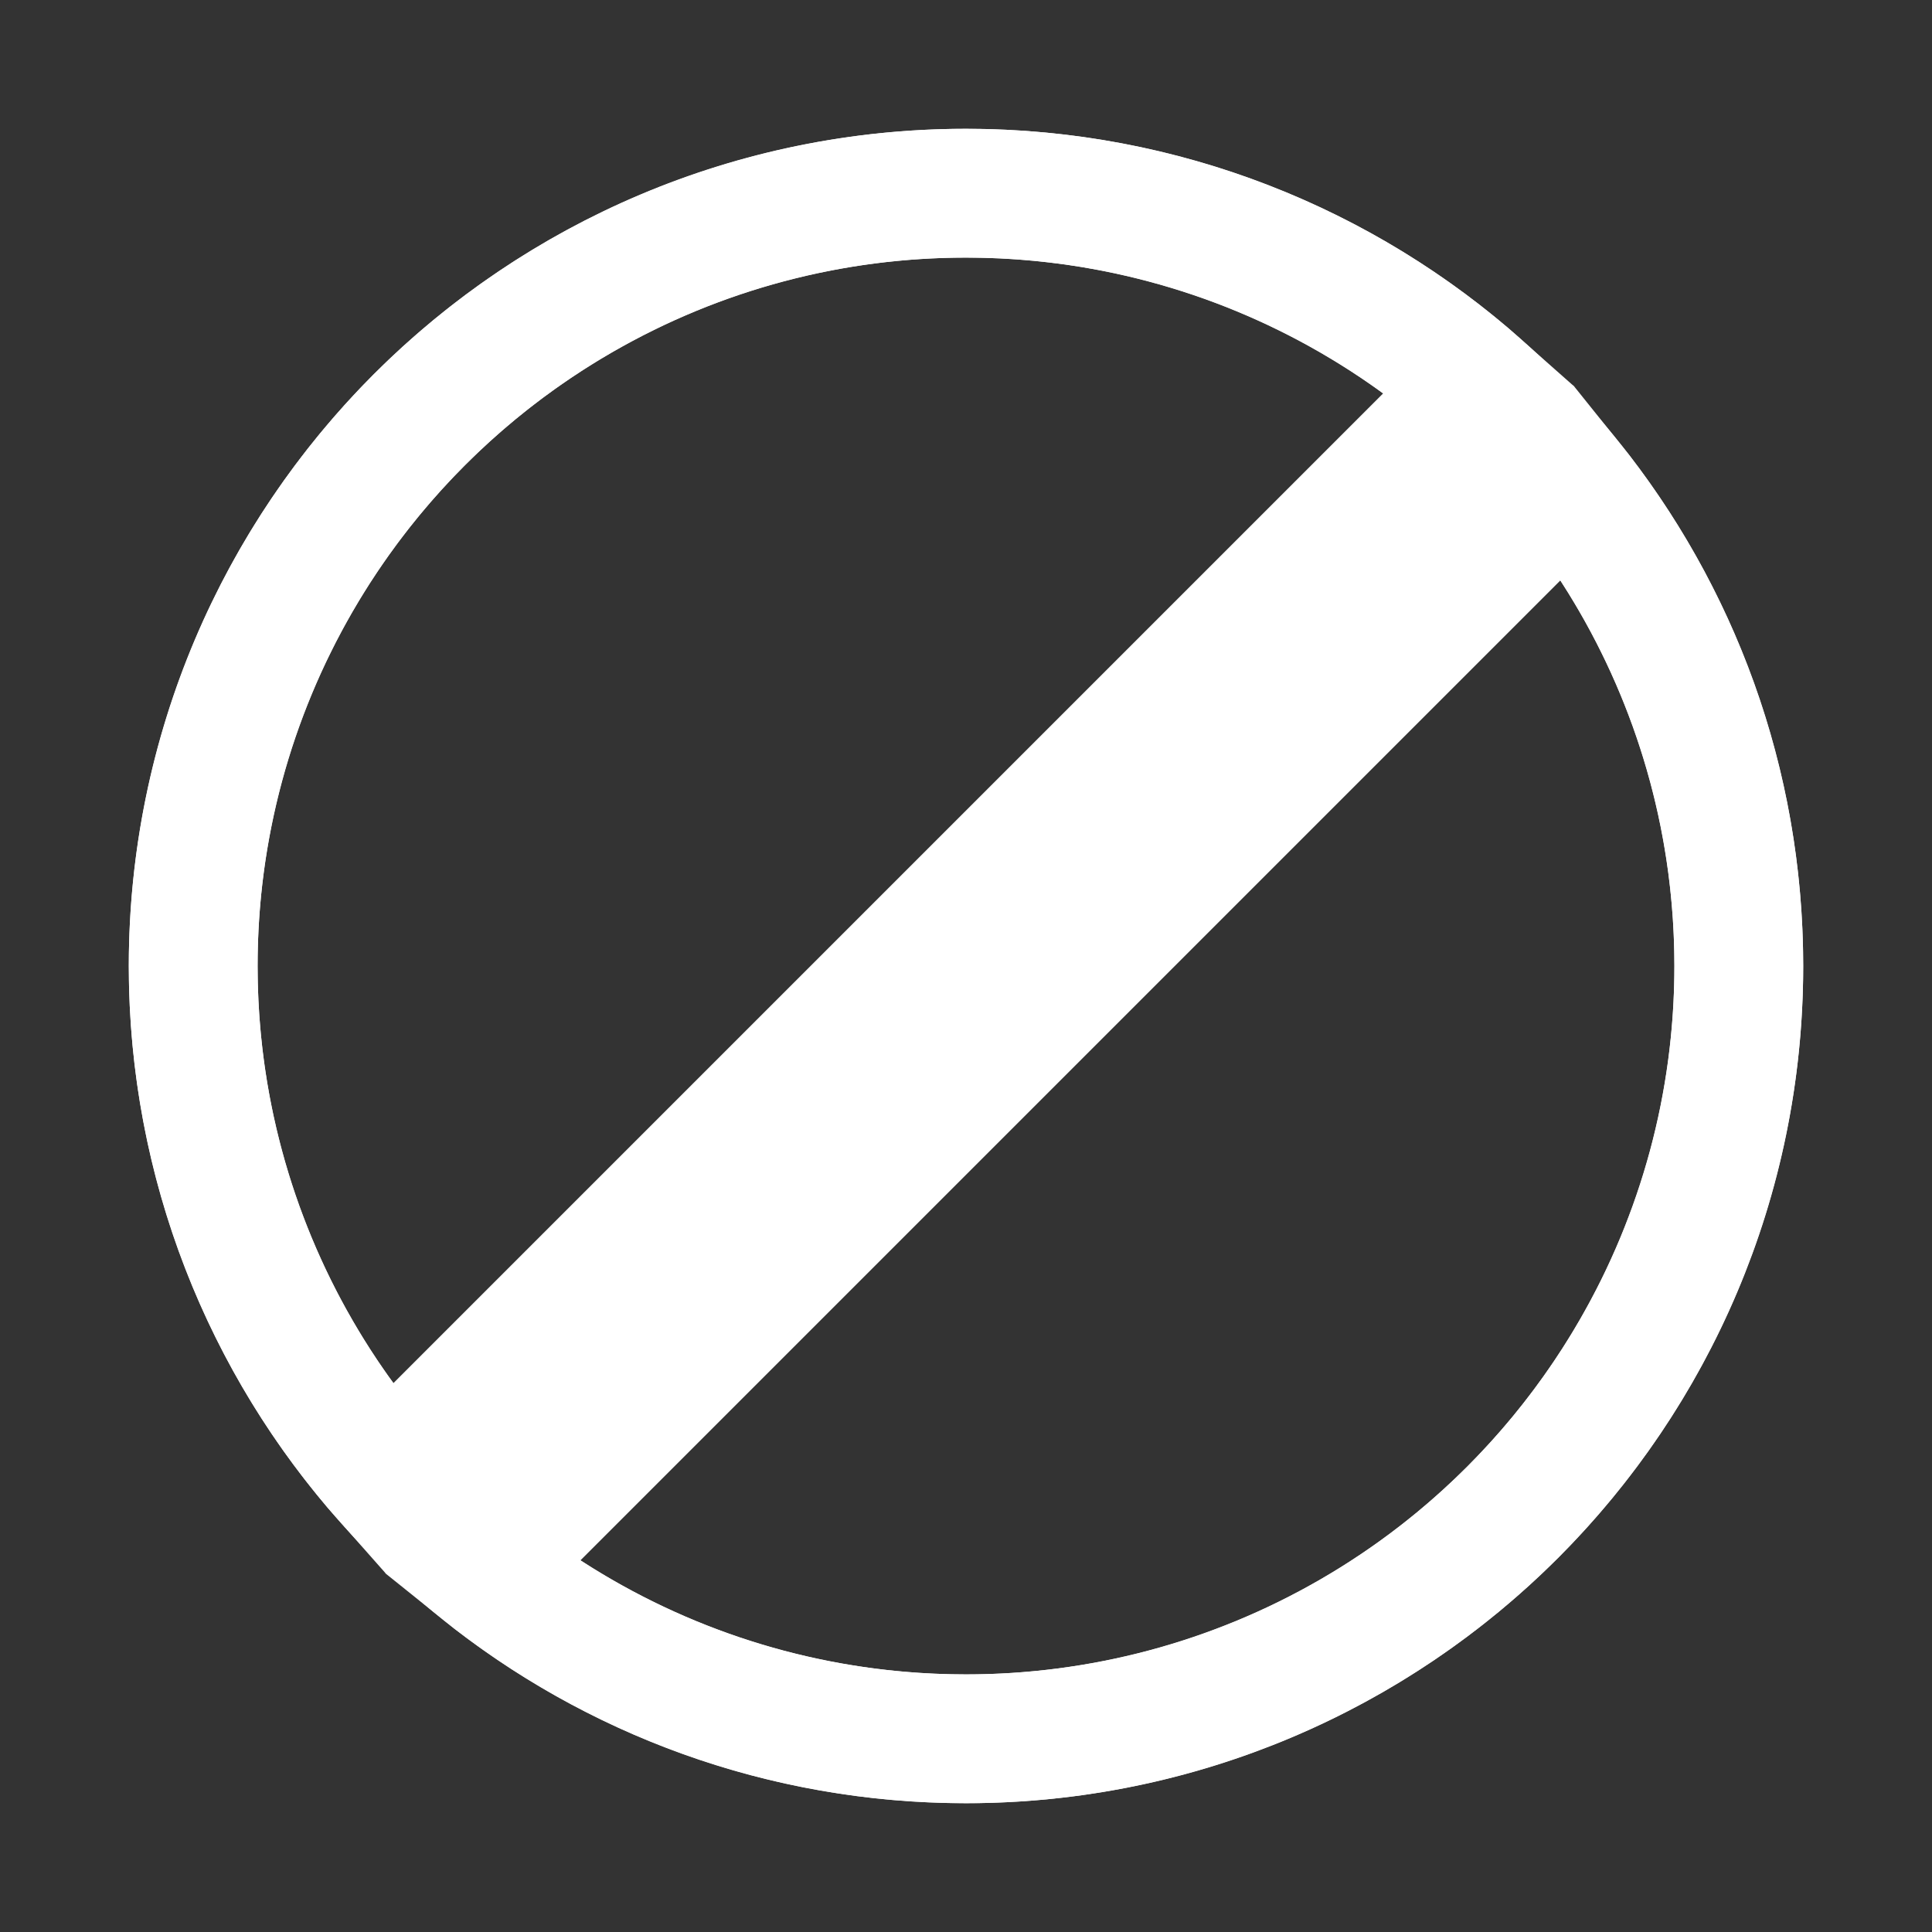
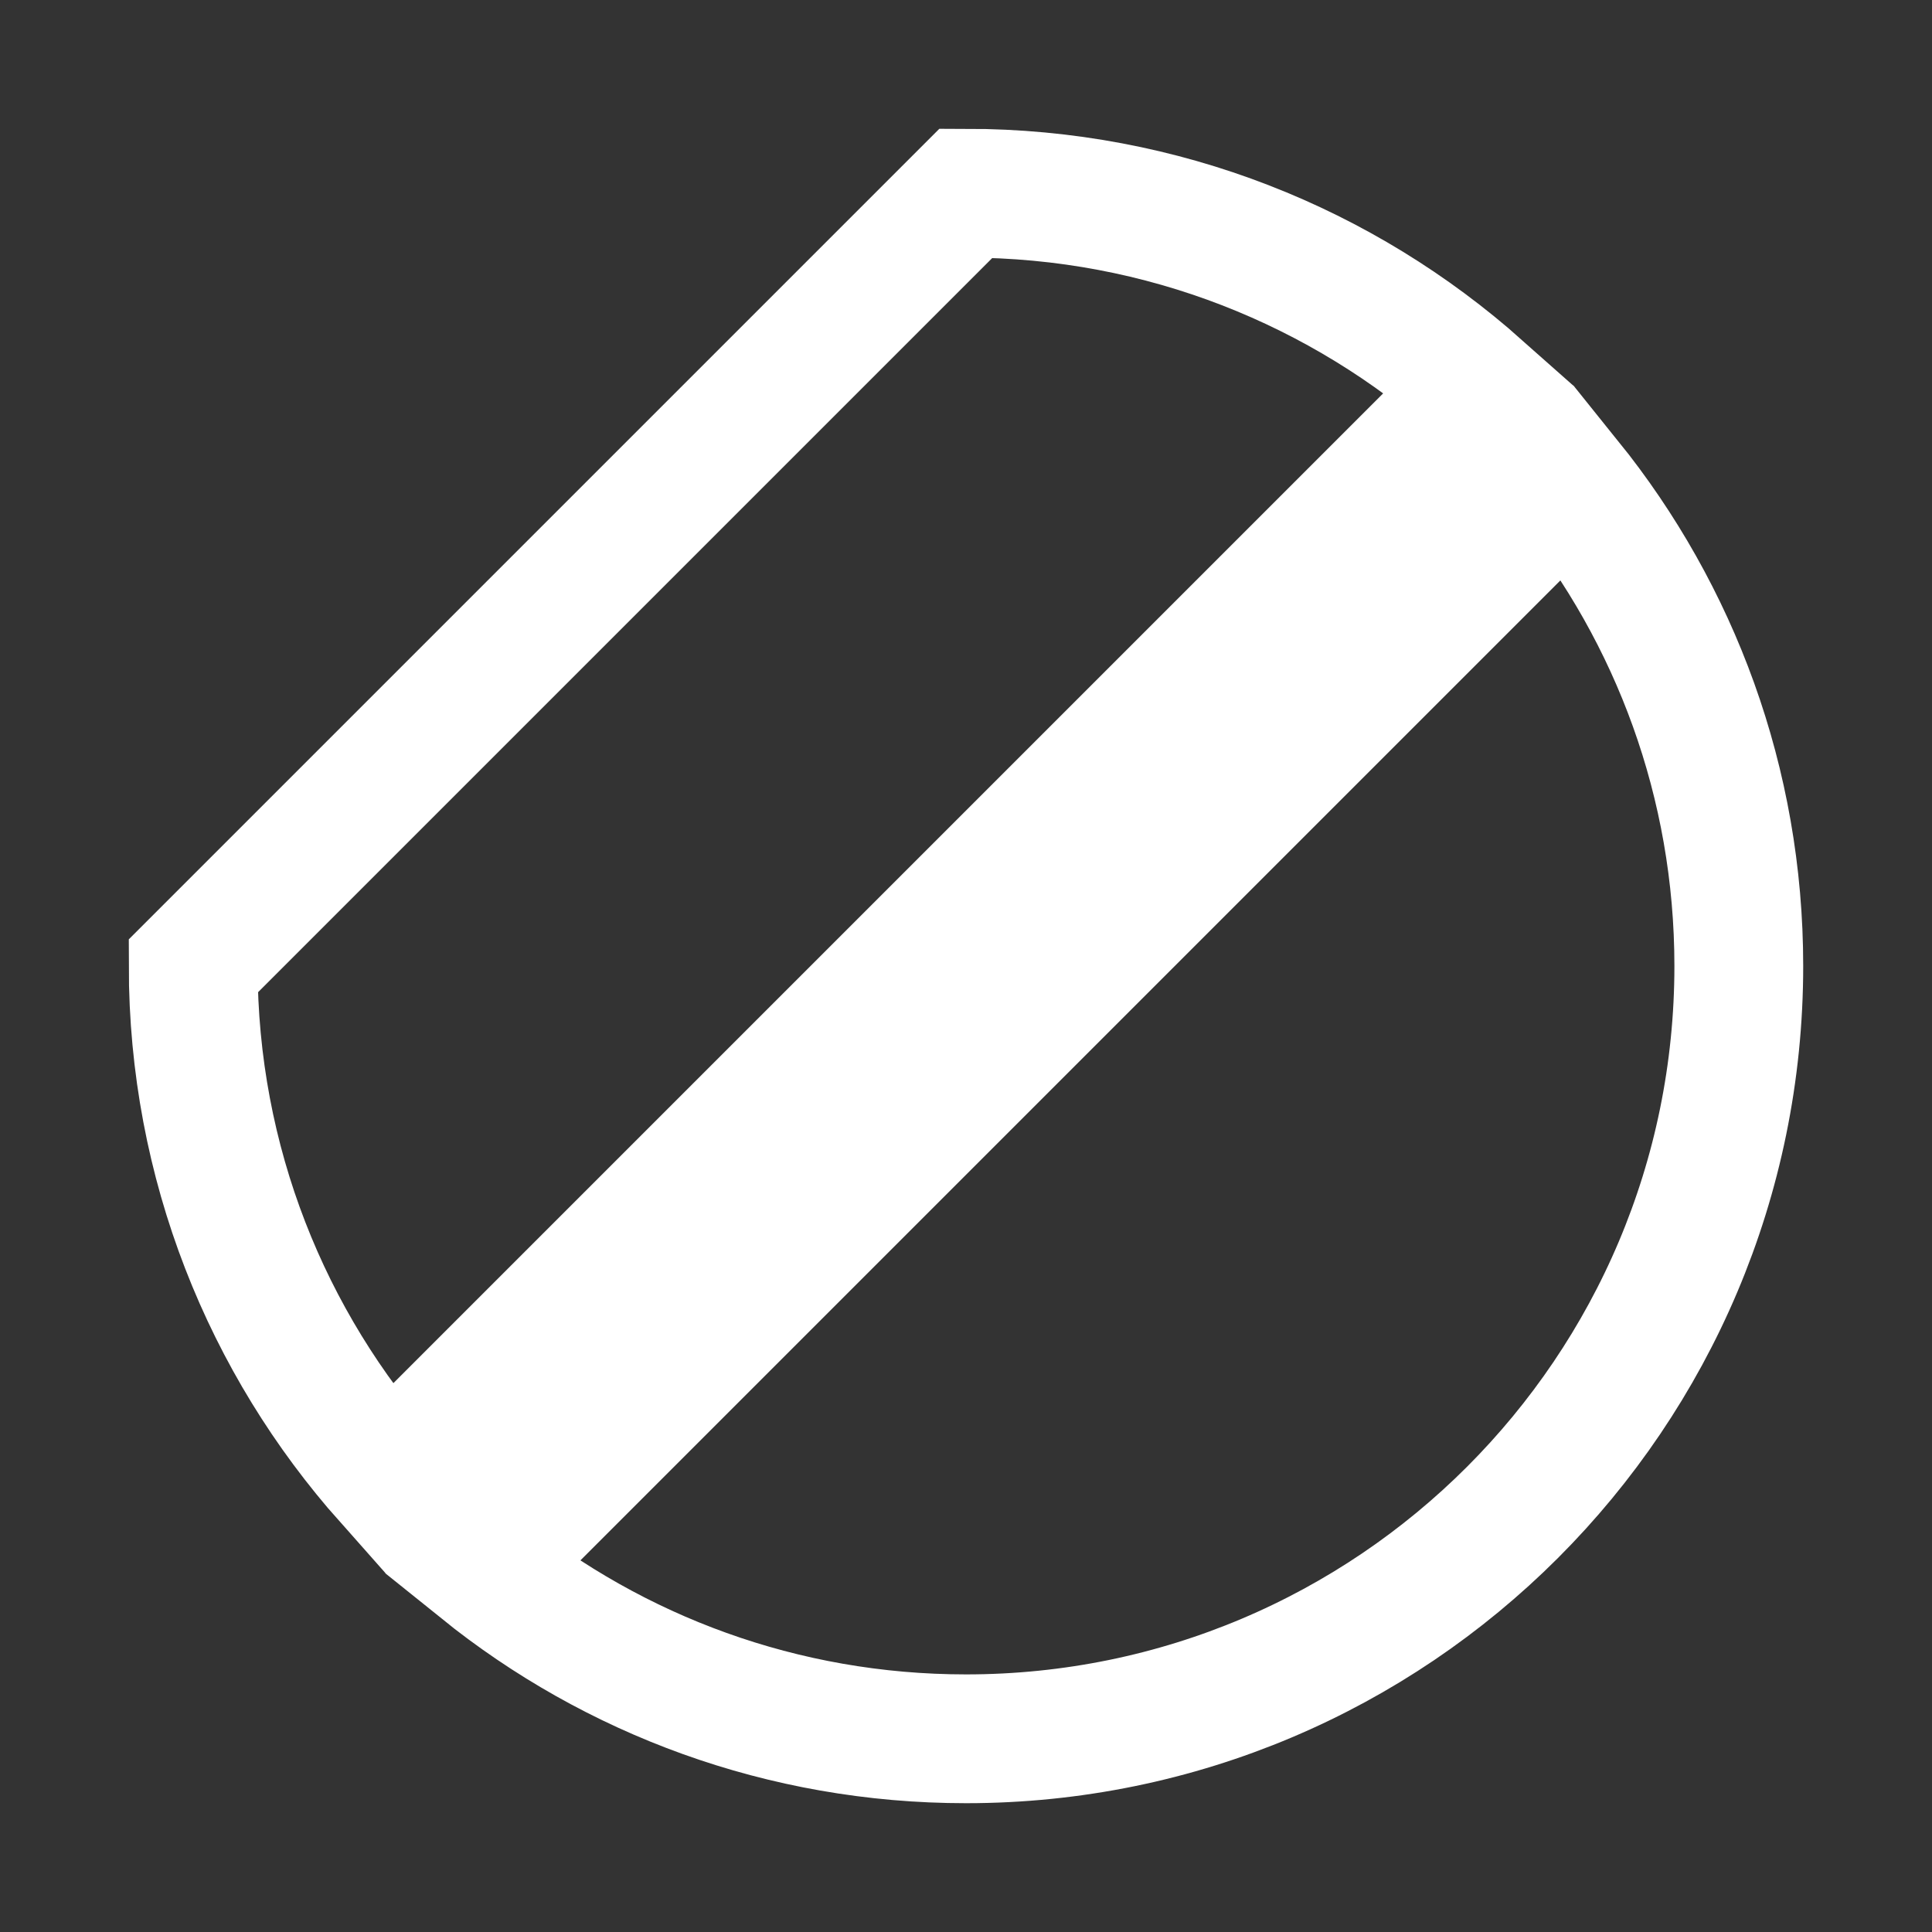
<svg xmlns="http://www.w3.org/2000/svg" width="30" height="30" viewBox="0 0 30 30" fill="none">
  <rect x="0" y="0" width="30" height="30" fill="#333333" stroke="none" />
-   <circle cx="15" cy="15" r="12" stroke="white" stroke-width="2" />
-   <path d="M15 3C18.059 3 20.851 4.145 22.971 6.029L6.029 22.971C4.145 20.851 3 18.059 3 15C3 8.373 8.373 3 15 3ZM7.478 24.35L24.35 7.478C26.008 9.536 27 12.152 27 15C27 21.627 21.627 27 15 27C12.152 27 9.536 26.008 7.478 24.35Z" stroke="white" stroke-width="2" />
+   <path d="M15 3C18.059 3 20.851 4.145 22.971 6.029L6.029 22.971C4.145 20.851 3 18.059 3 15ZM7.478 24.35L24.35 7.478C26.008 9.536 27 12.152 27 15C27 21.627 21.627 27 15 27C12.152 27 9.536 26.008 7.478 24.35Z" stroke="white" stroke-width="2" />
</svg>